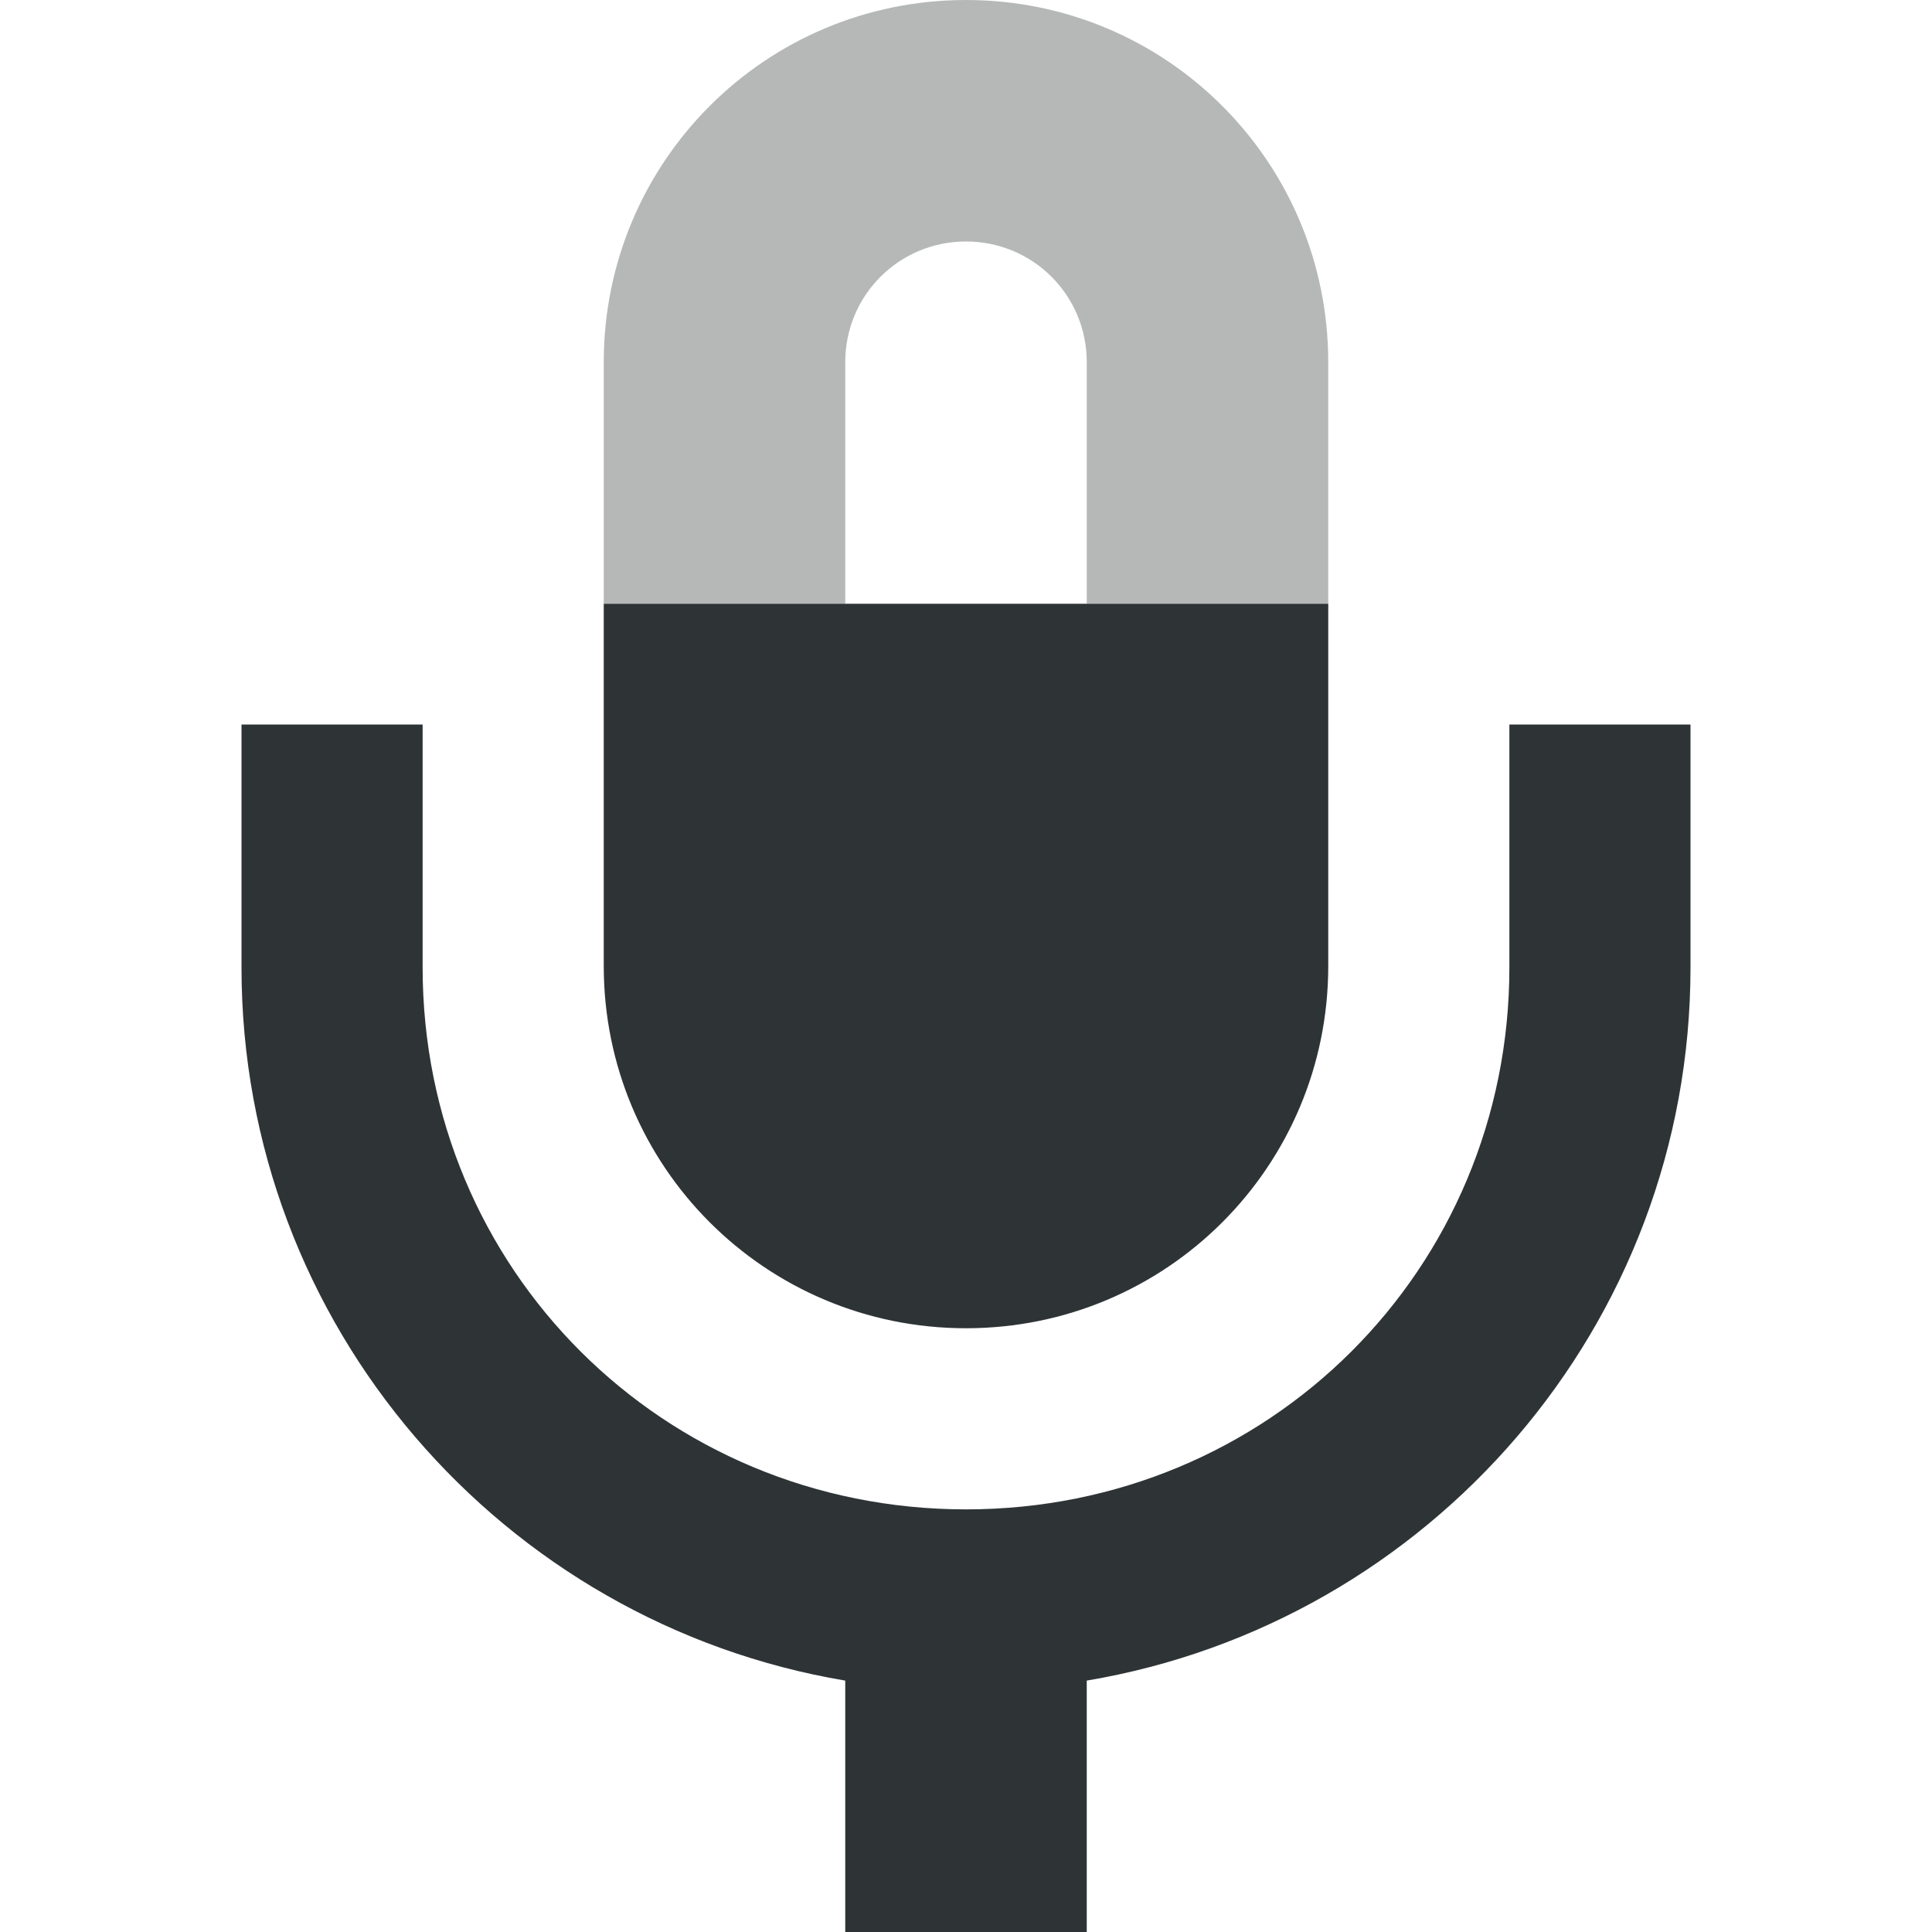
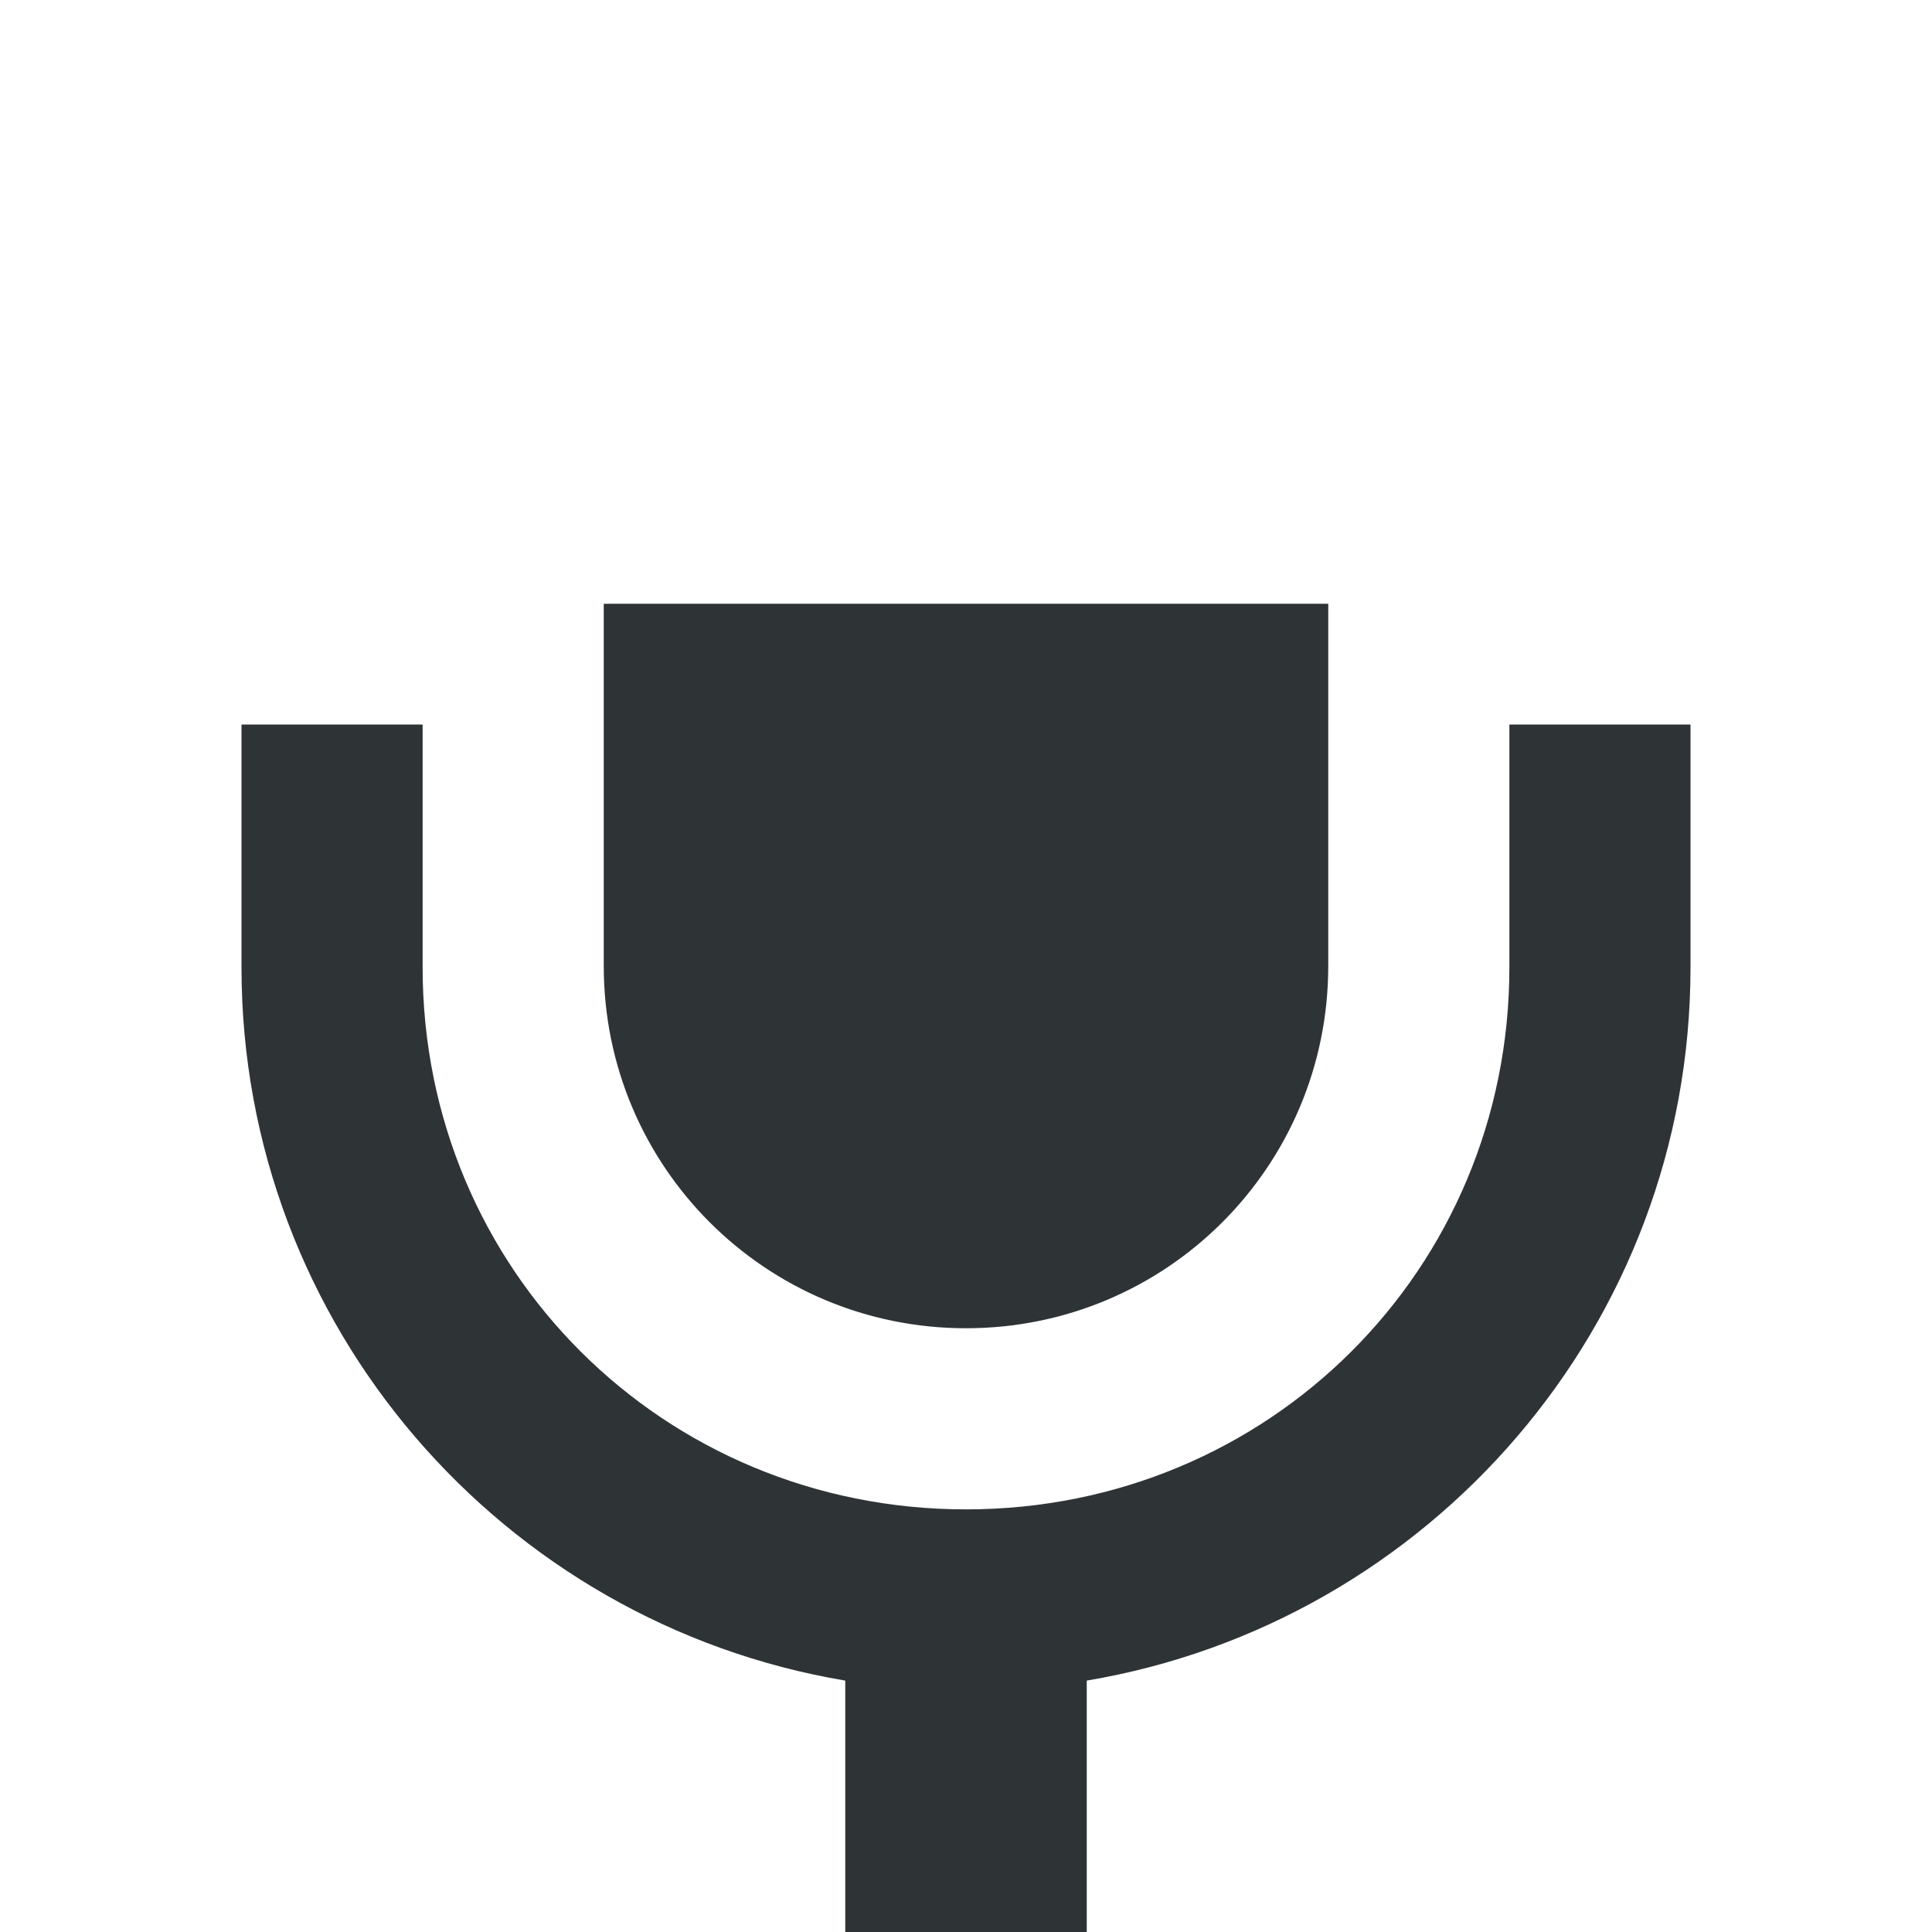
<svg xmlns="http://www.w3.org/2000/svg" width="800px" height="800px" viewBox="0 0 16 16">
  <g fill="#2e3436">
    <path d="m 5 5 v 3 c 0 1.66 1.34 3 3 3 s 3 -1.34 3 -3 v -3 z m -3 1 v 2.012 c 0 2.965 2.164 5.43 5 5.906 v 2.082 h 2 v -2.082 c 2.836 -0.477 5 -2.941 5 -5.906 v -2.012 h -1.5 v 2.012 c 0 2.5 -1.992 4.488 -4.5 4.488 s -4.5 -1.988 -4.5 -4.488 v -2.012 z m 0 0" />
-     <path d="m 8 0 c -1.66 0 -3 1.34 -3 3 v 2 h 2 v -2 c 0 -0.555 0.445 -1 1 -1 s 1 0.445 1 1 v 2 h 2 v -2 c 0 -1.66 -1.34 -3 -3 -3 z m 0 0" fill-opacity="0.349" />
  </g>
</svg>